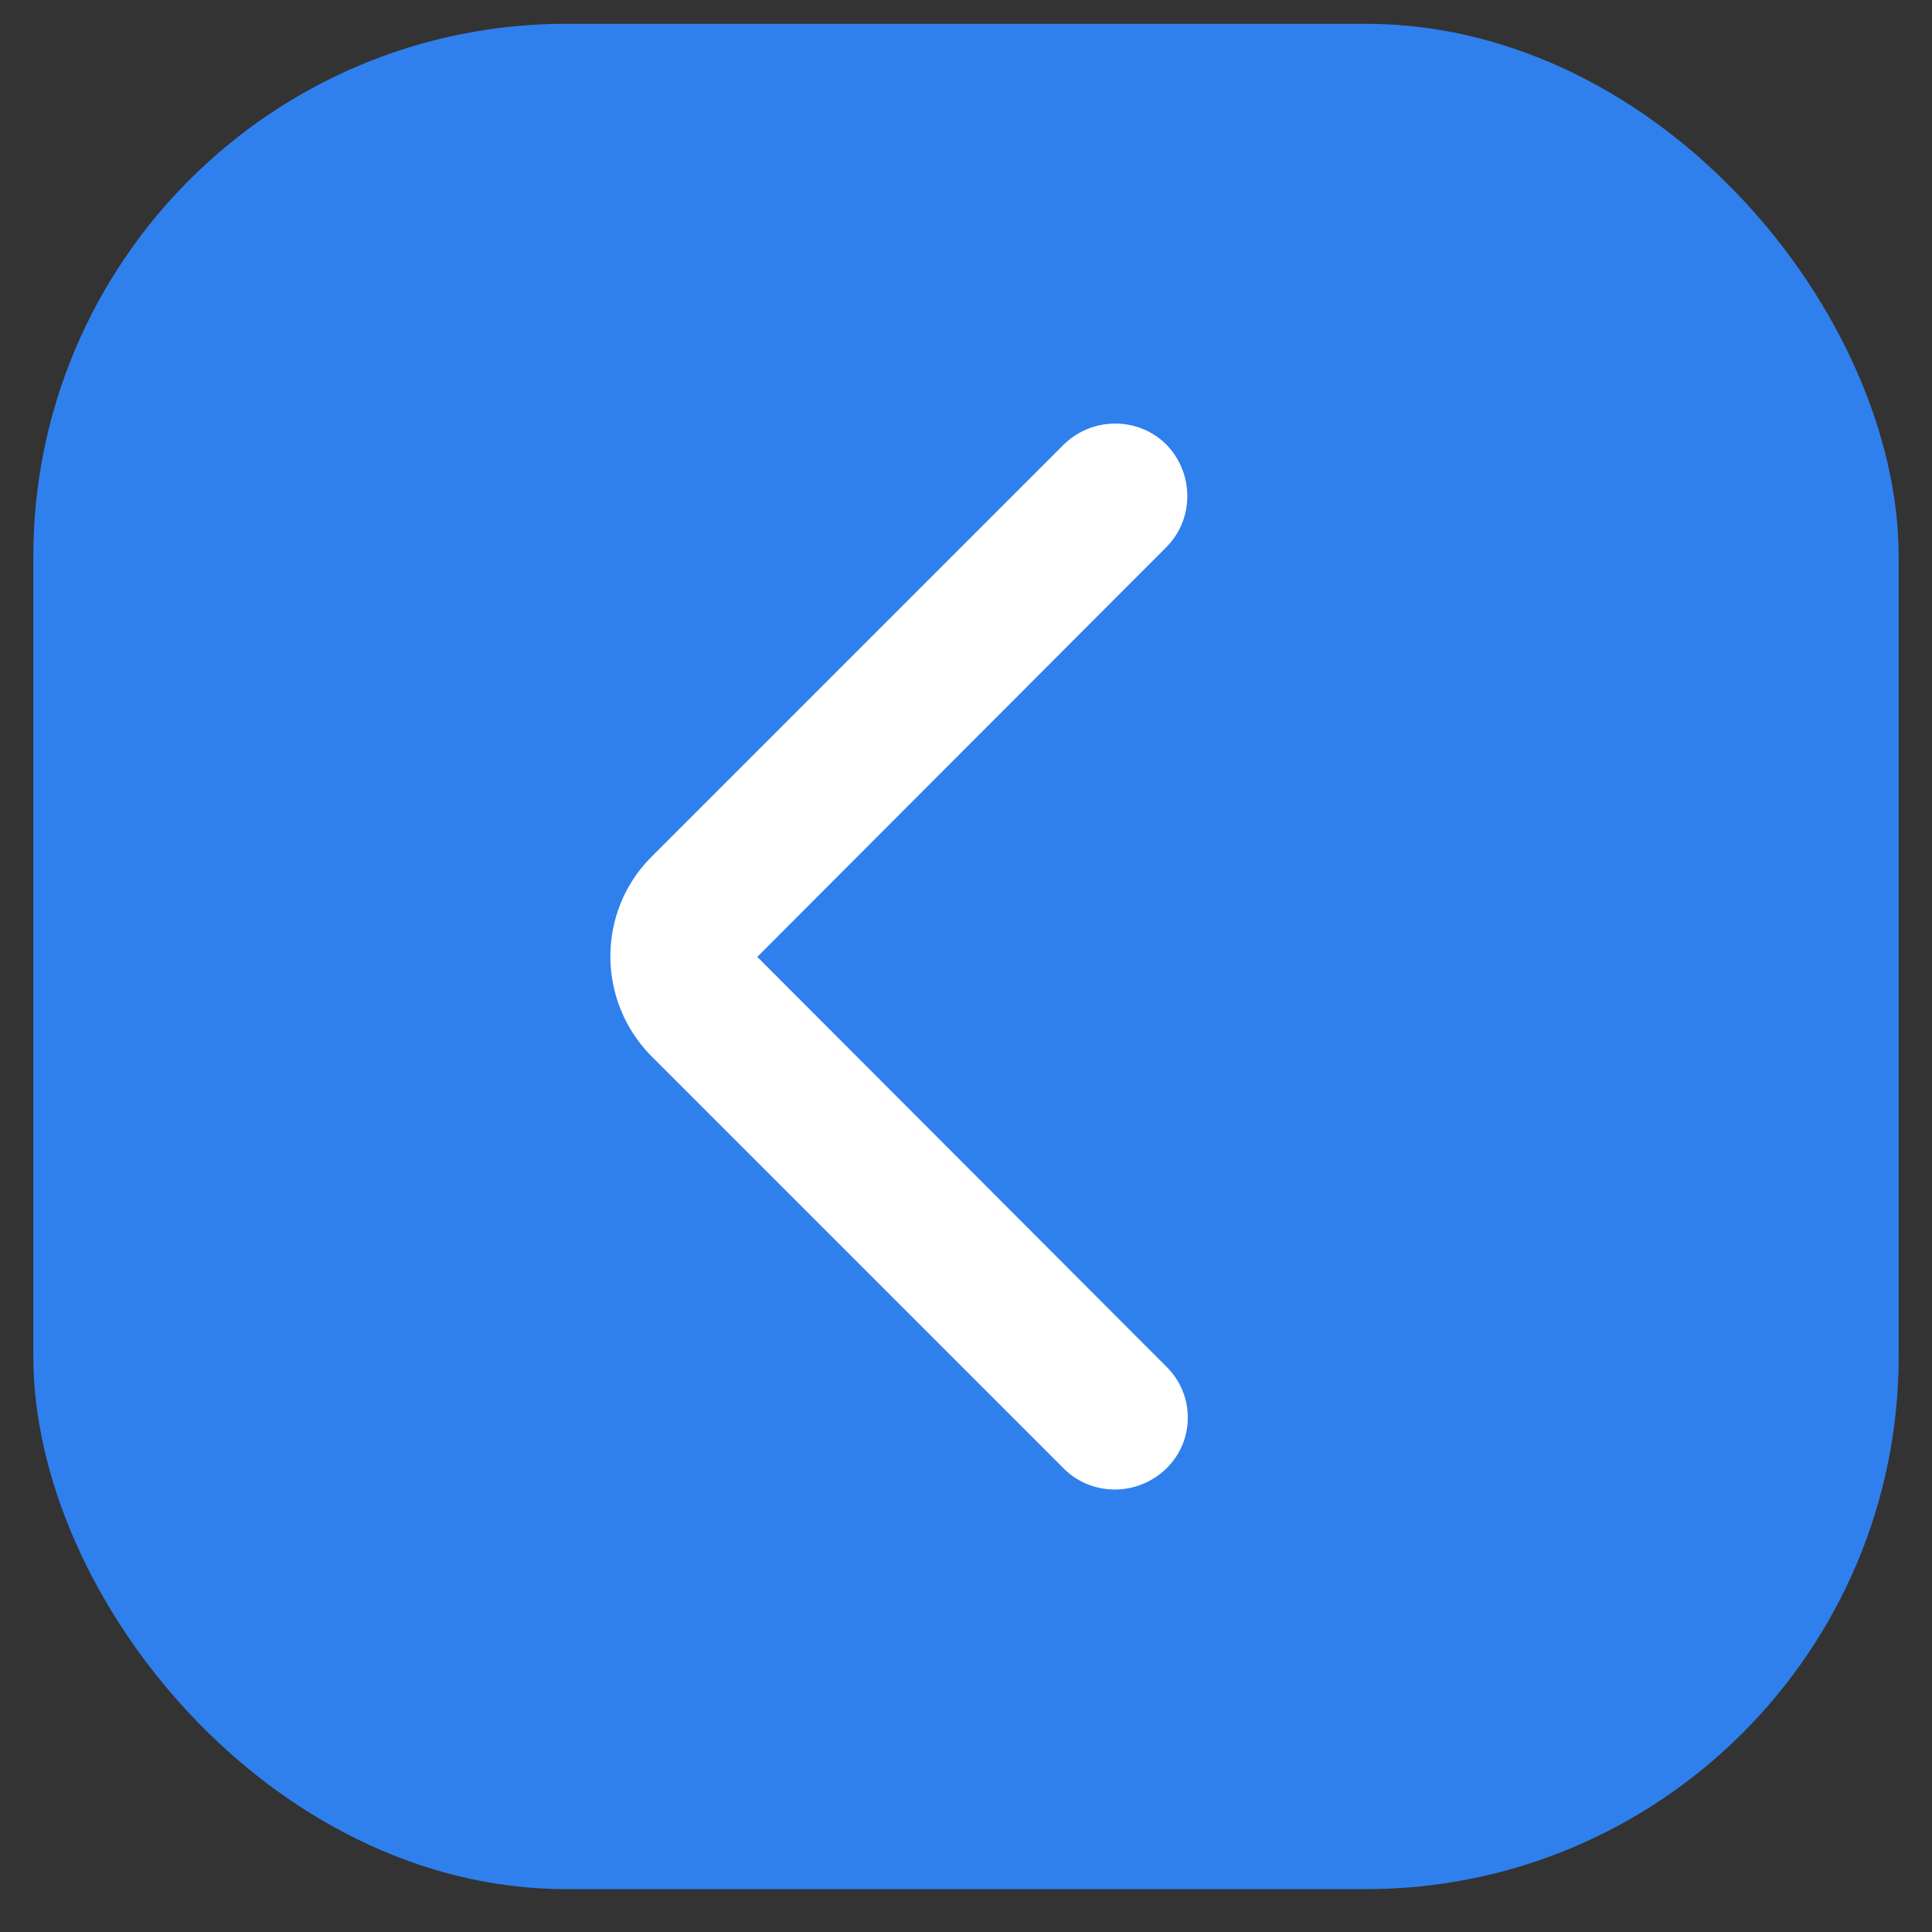
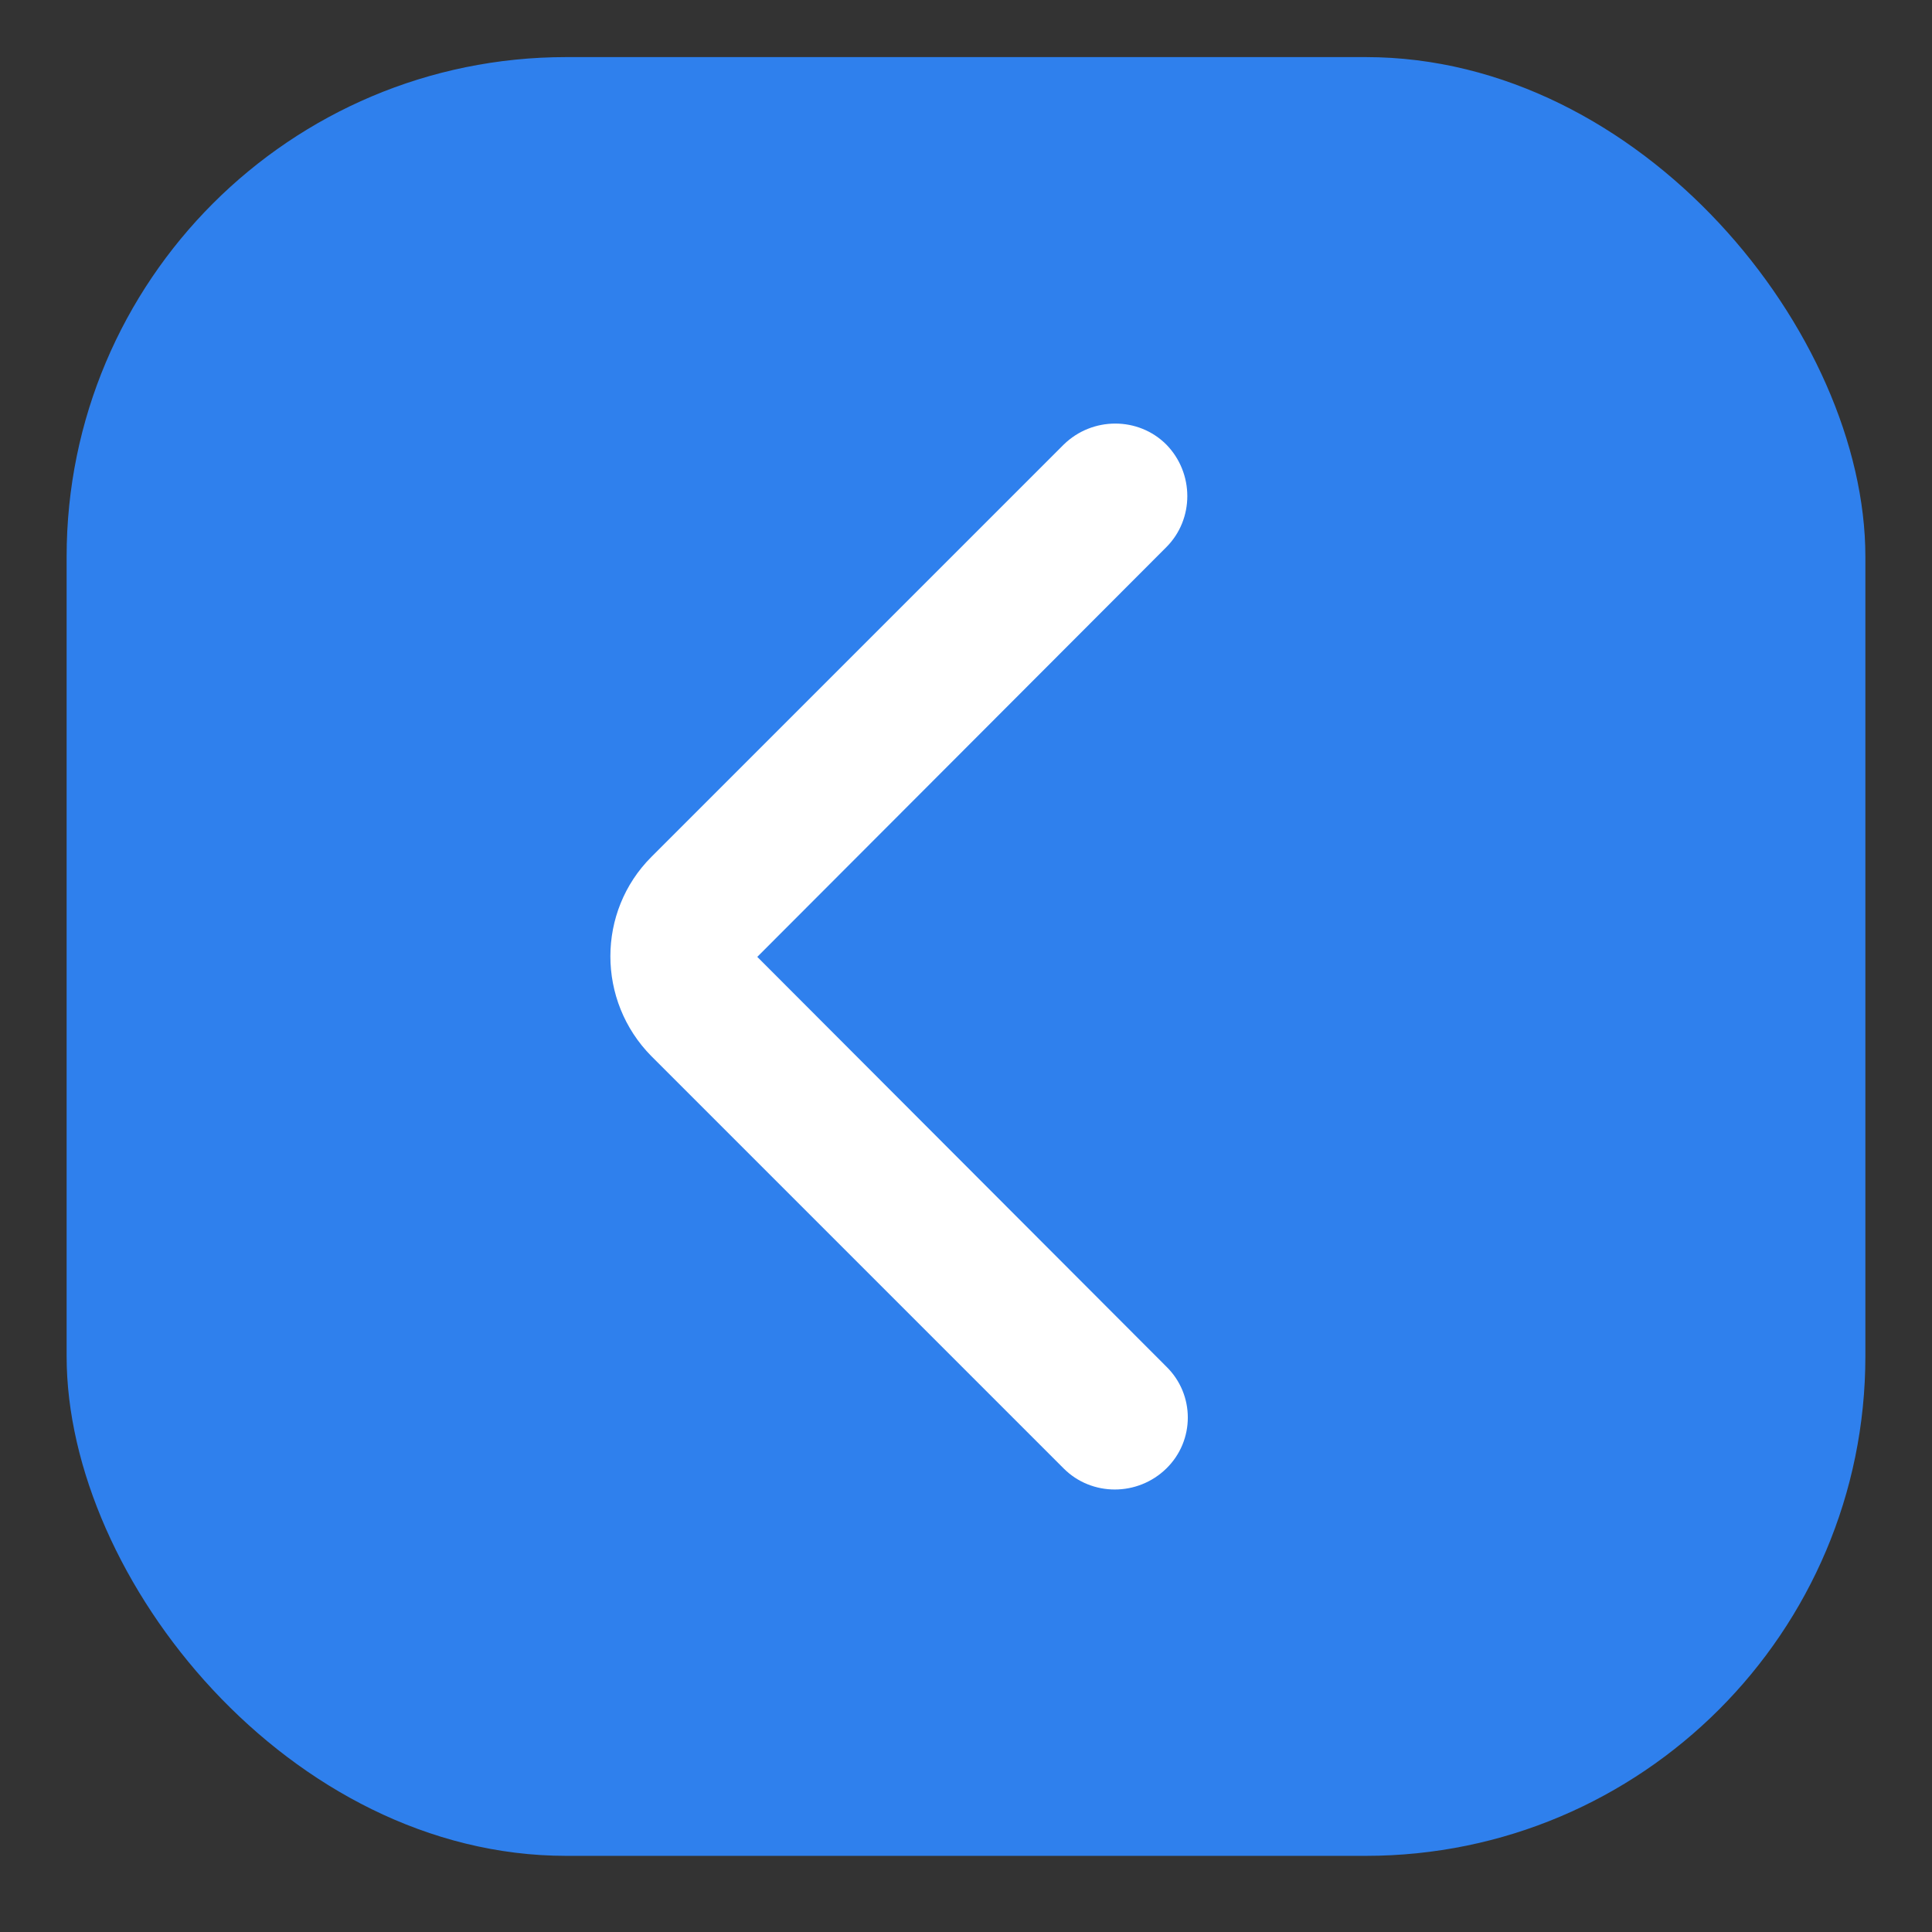
<svg xmlns="http://www.w3.org/2000/svg" width="29" height="29" viewBox="0 0 29 29" fill="none">
  <rect x="0" y="0" width="29" height="29" fill="#333333" stroke="none" />
  <rect x="1" y="0.857" width="27" height="27" rx="7.5" fill="#2F80ED" />
-   <path d="M17.507 20.513L11.367 14.363L17.507 8.213C17.927 7.793 17.927 7.103 17.507 6.673C17.087 6.253 16.397 6.253 15.967 6.673L9.777 12.863C8.957 13.683 8.957 15.023 9.777 15.853L15.967 22.043C16.387 22.463 17.077 22.463 17.507 22.043C17.937 21.623 17.937 20.933 17.507 20.513Z" fill="#FFFFFF" />
-   <rect x="1" y="0.857" width="27" height="27" rx="7.5" stroke="#2F80ED" />
+   <path d="M17.507 20.513L11.367 14.363L17.507 8.213C17.927 7.793 17.927 7.103 17.507 6.673C17.087 6.253 16.397 6.253 15.967 6.673L9.777 12.863C8.957 13.683 8.957 15.023 9.777 15.853L15.967 22.043C16.387 22.463 17.077 22.463 17.507 22.043C17.937 21.623 17.937 20.933 17.507 20.513" fill="#FFFFFF" />
</svg>